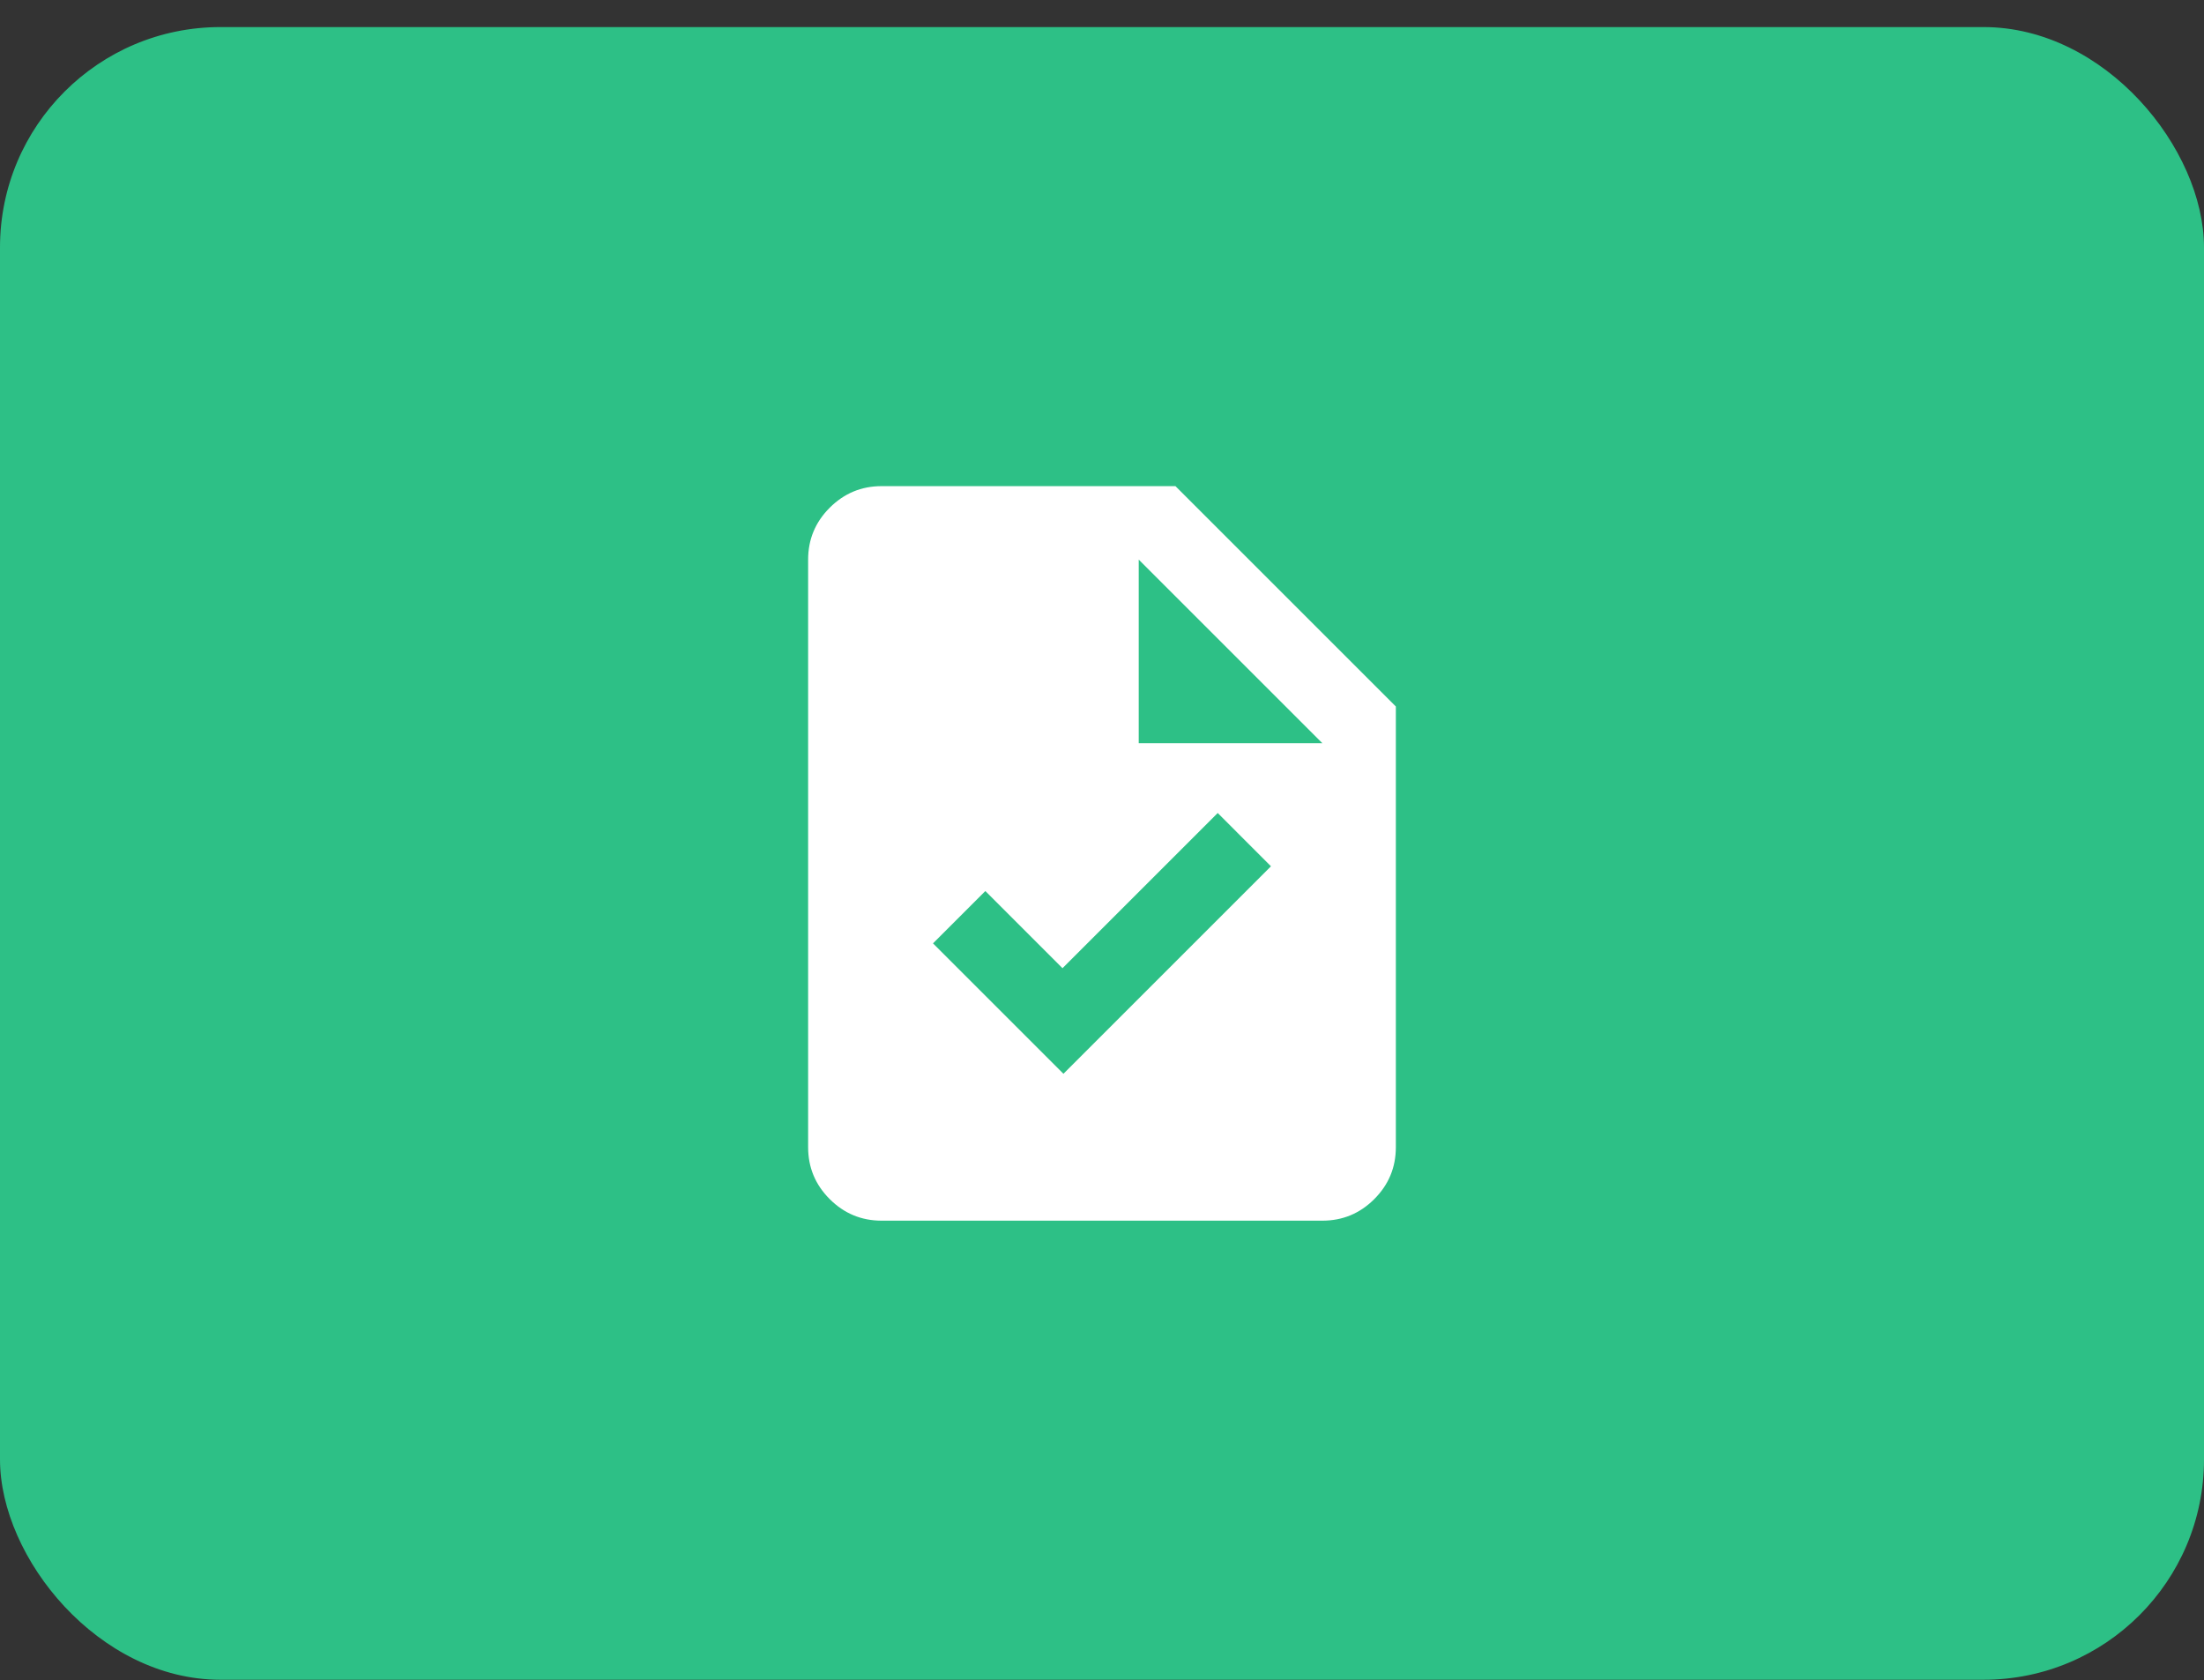
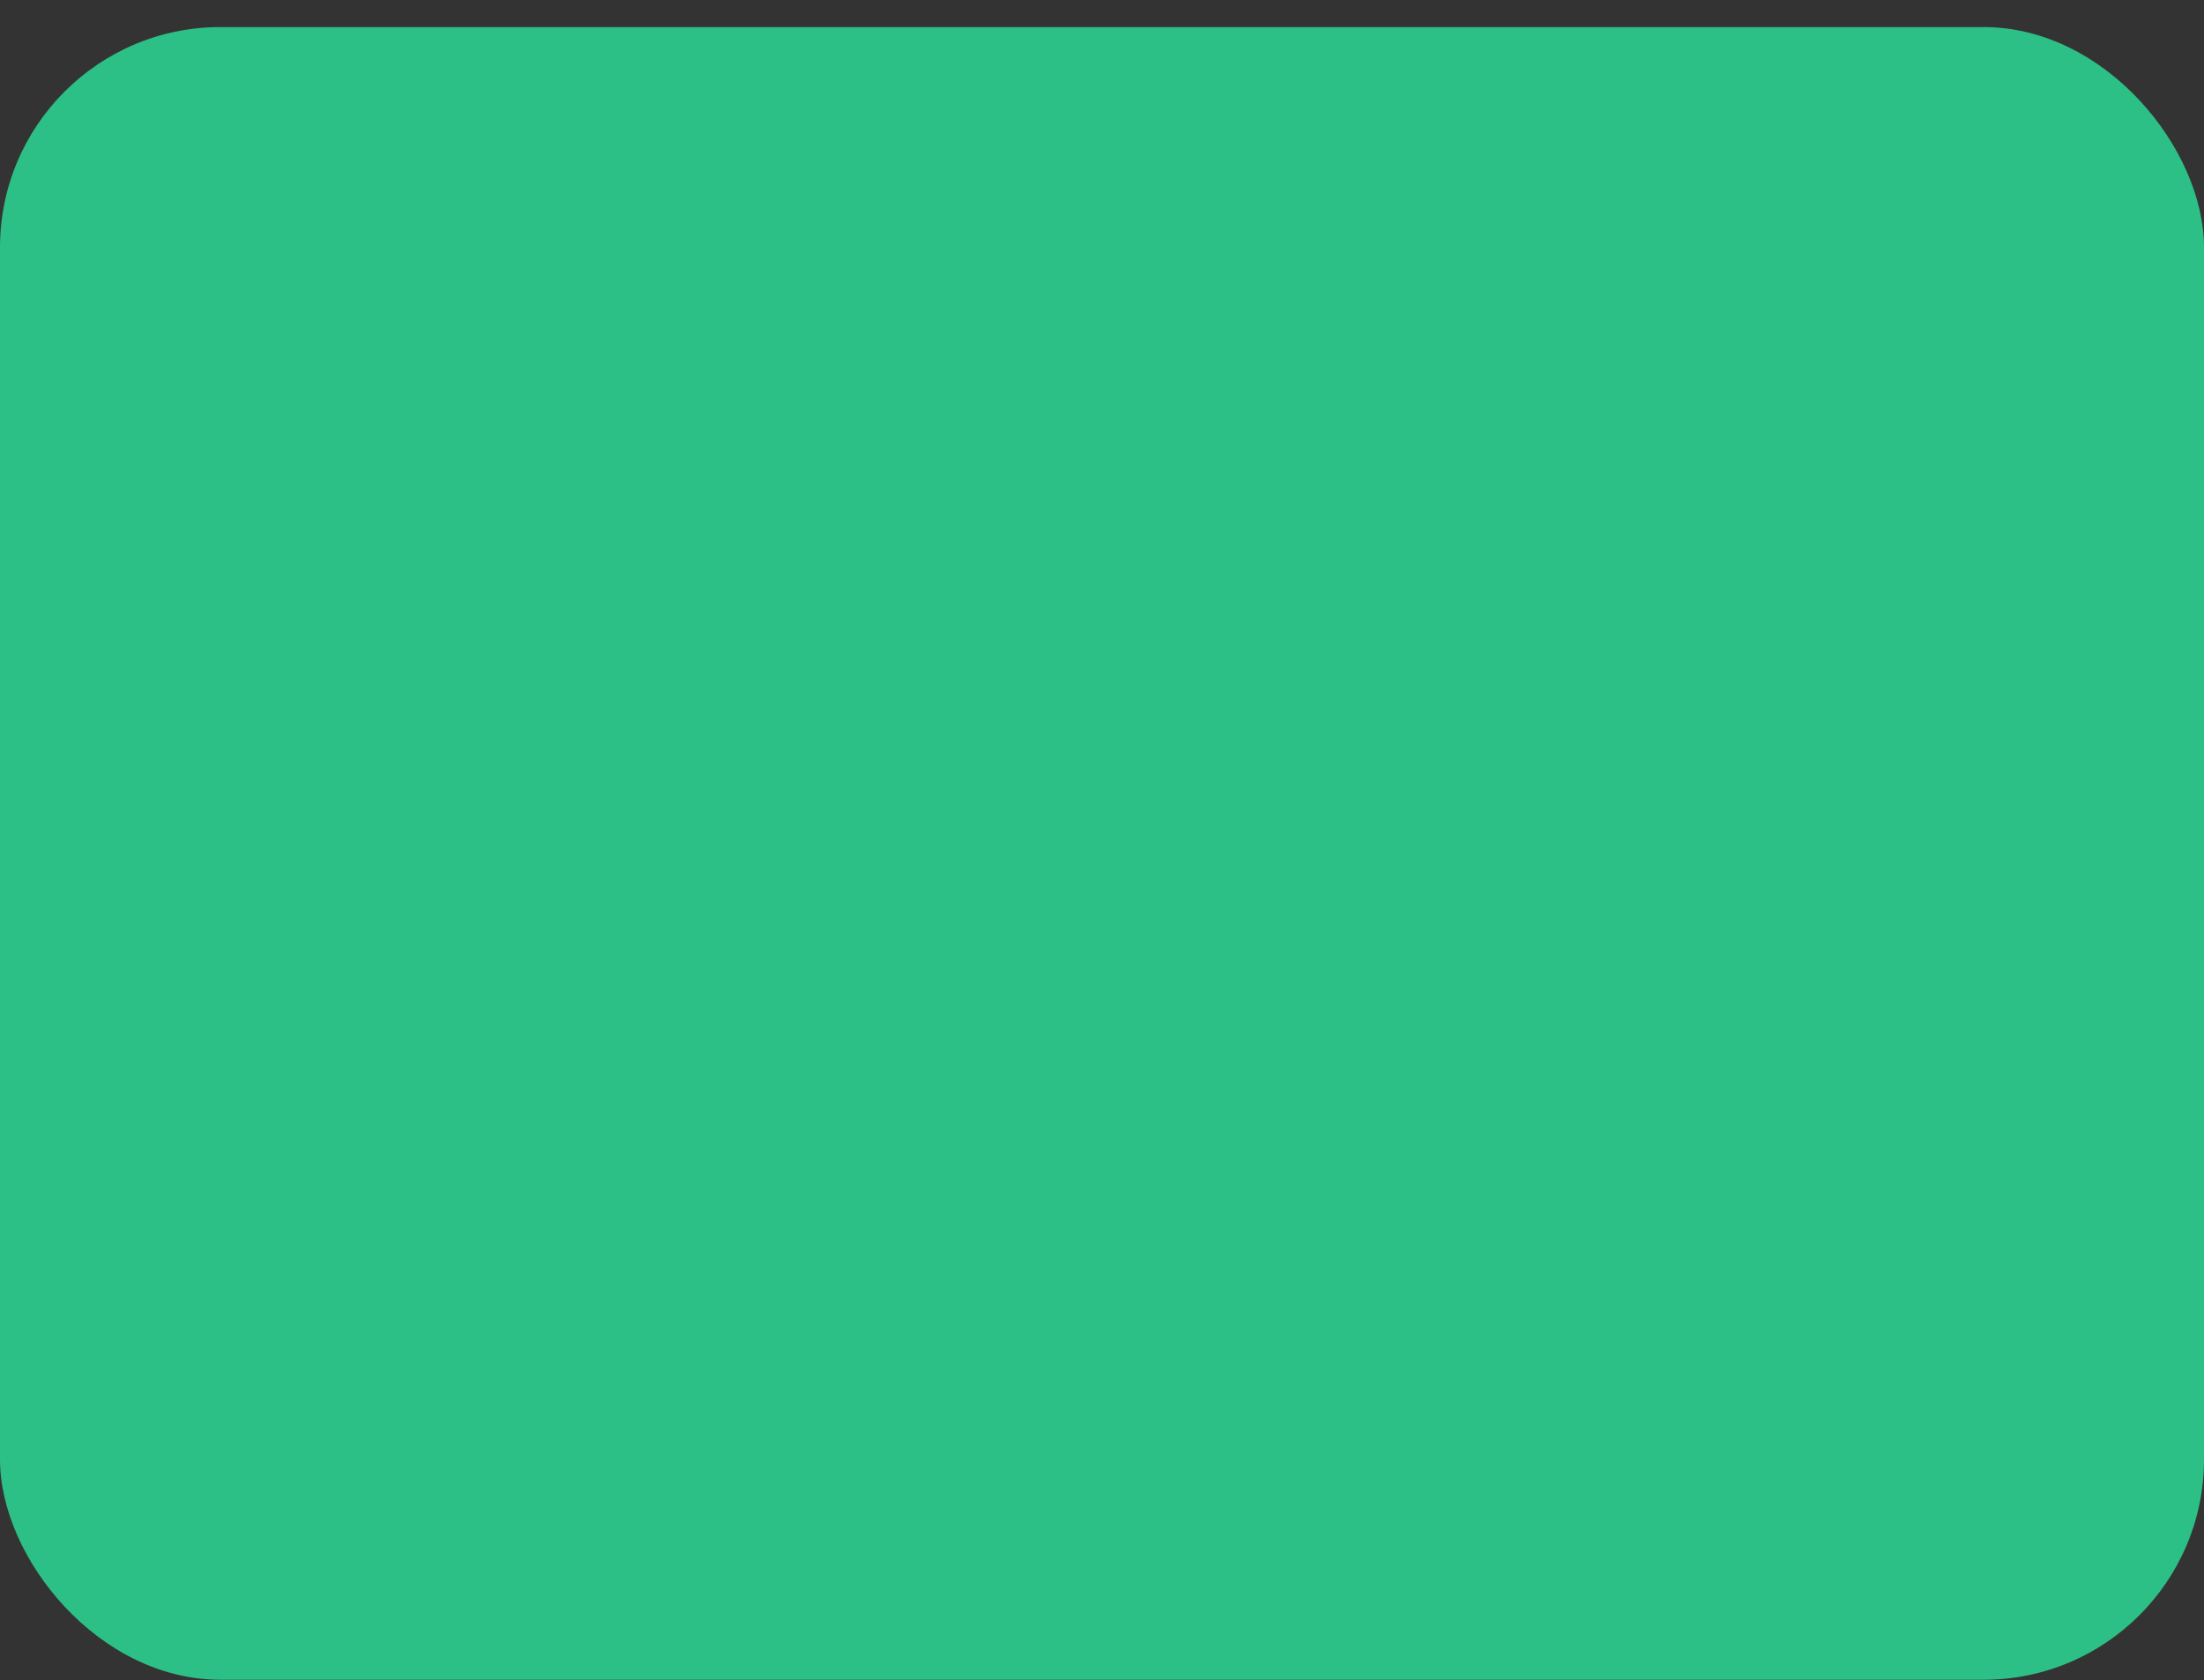
<svg xmlns="http://www.w3.org/2000/svg" width="80" height="61" viewBox="0 0 80 61" fill="none">
  <rect x="0" y="0" width="80" height="61" fill="#333333" stroke="none" />
  <rect y="0.983" width="80" height="60" rx="8" fill="#2DC086" />
-   <path d="M38.6 38.983L46.133 31.45L44.2 29.516L38.566 35.15L35.766 32.349L33.866 34.249L38.6 38.983ZM32 44.316C31.266 44.316 30.639 44.055 30.116 43.533C29.594 43.011 29.333 42.383 29.333 41.65V20.316C29.333 19.583 29.594 18.955 30.116 18.433C30.639 17.911 31.266 17.649 32 17.649H42.666L50.666 25.649V41.65C50.666 42.383 50.405 43.011 49.883 43.533C49.361 44.055 48.733 44.316 48 44.316H32ZM41.333 26.983H48L41.333 20.316V26.983Z" fill="white" />
</svg>